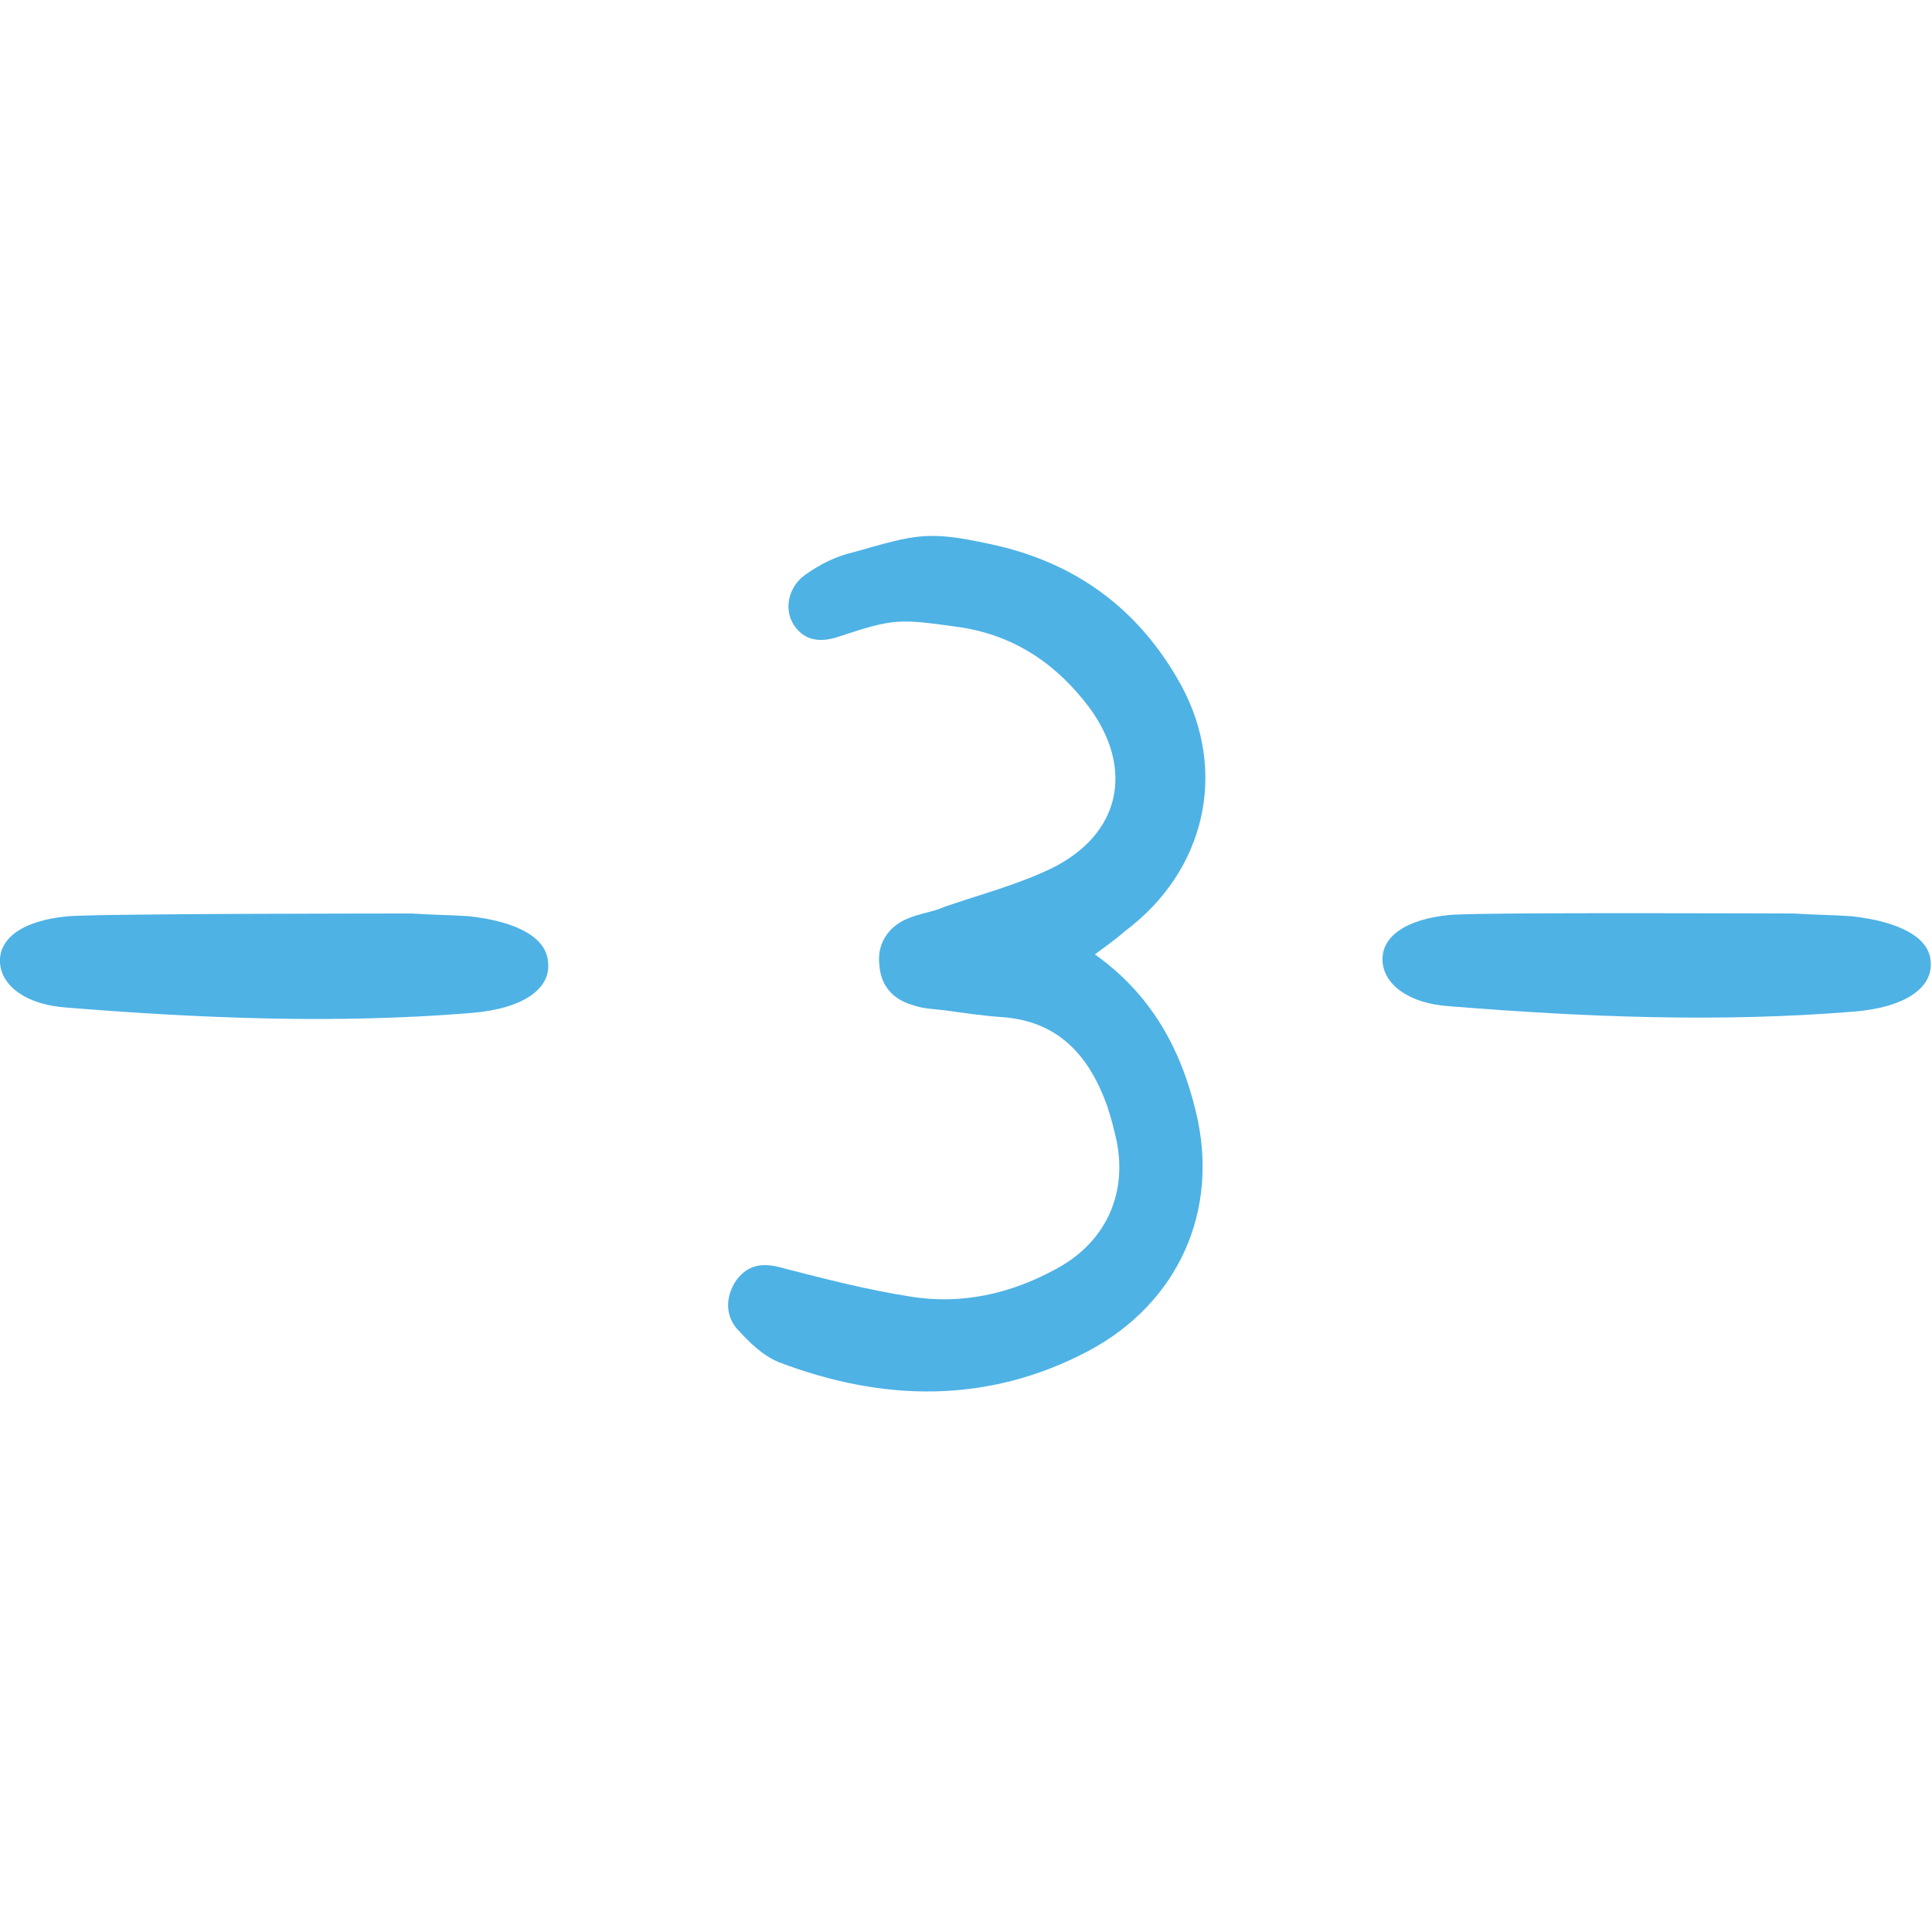
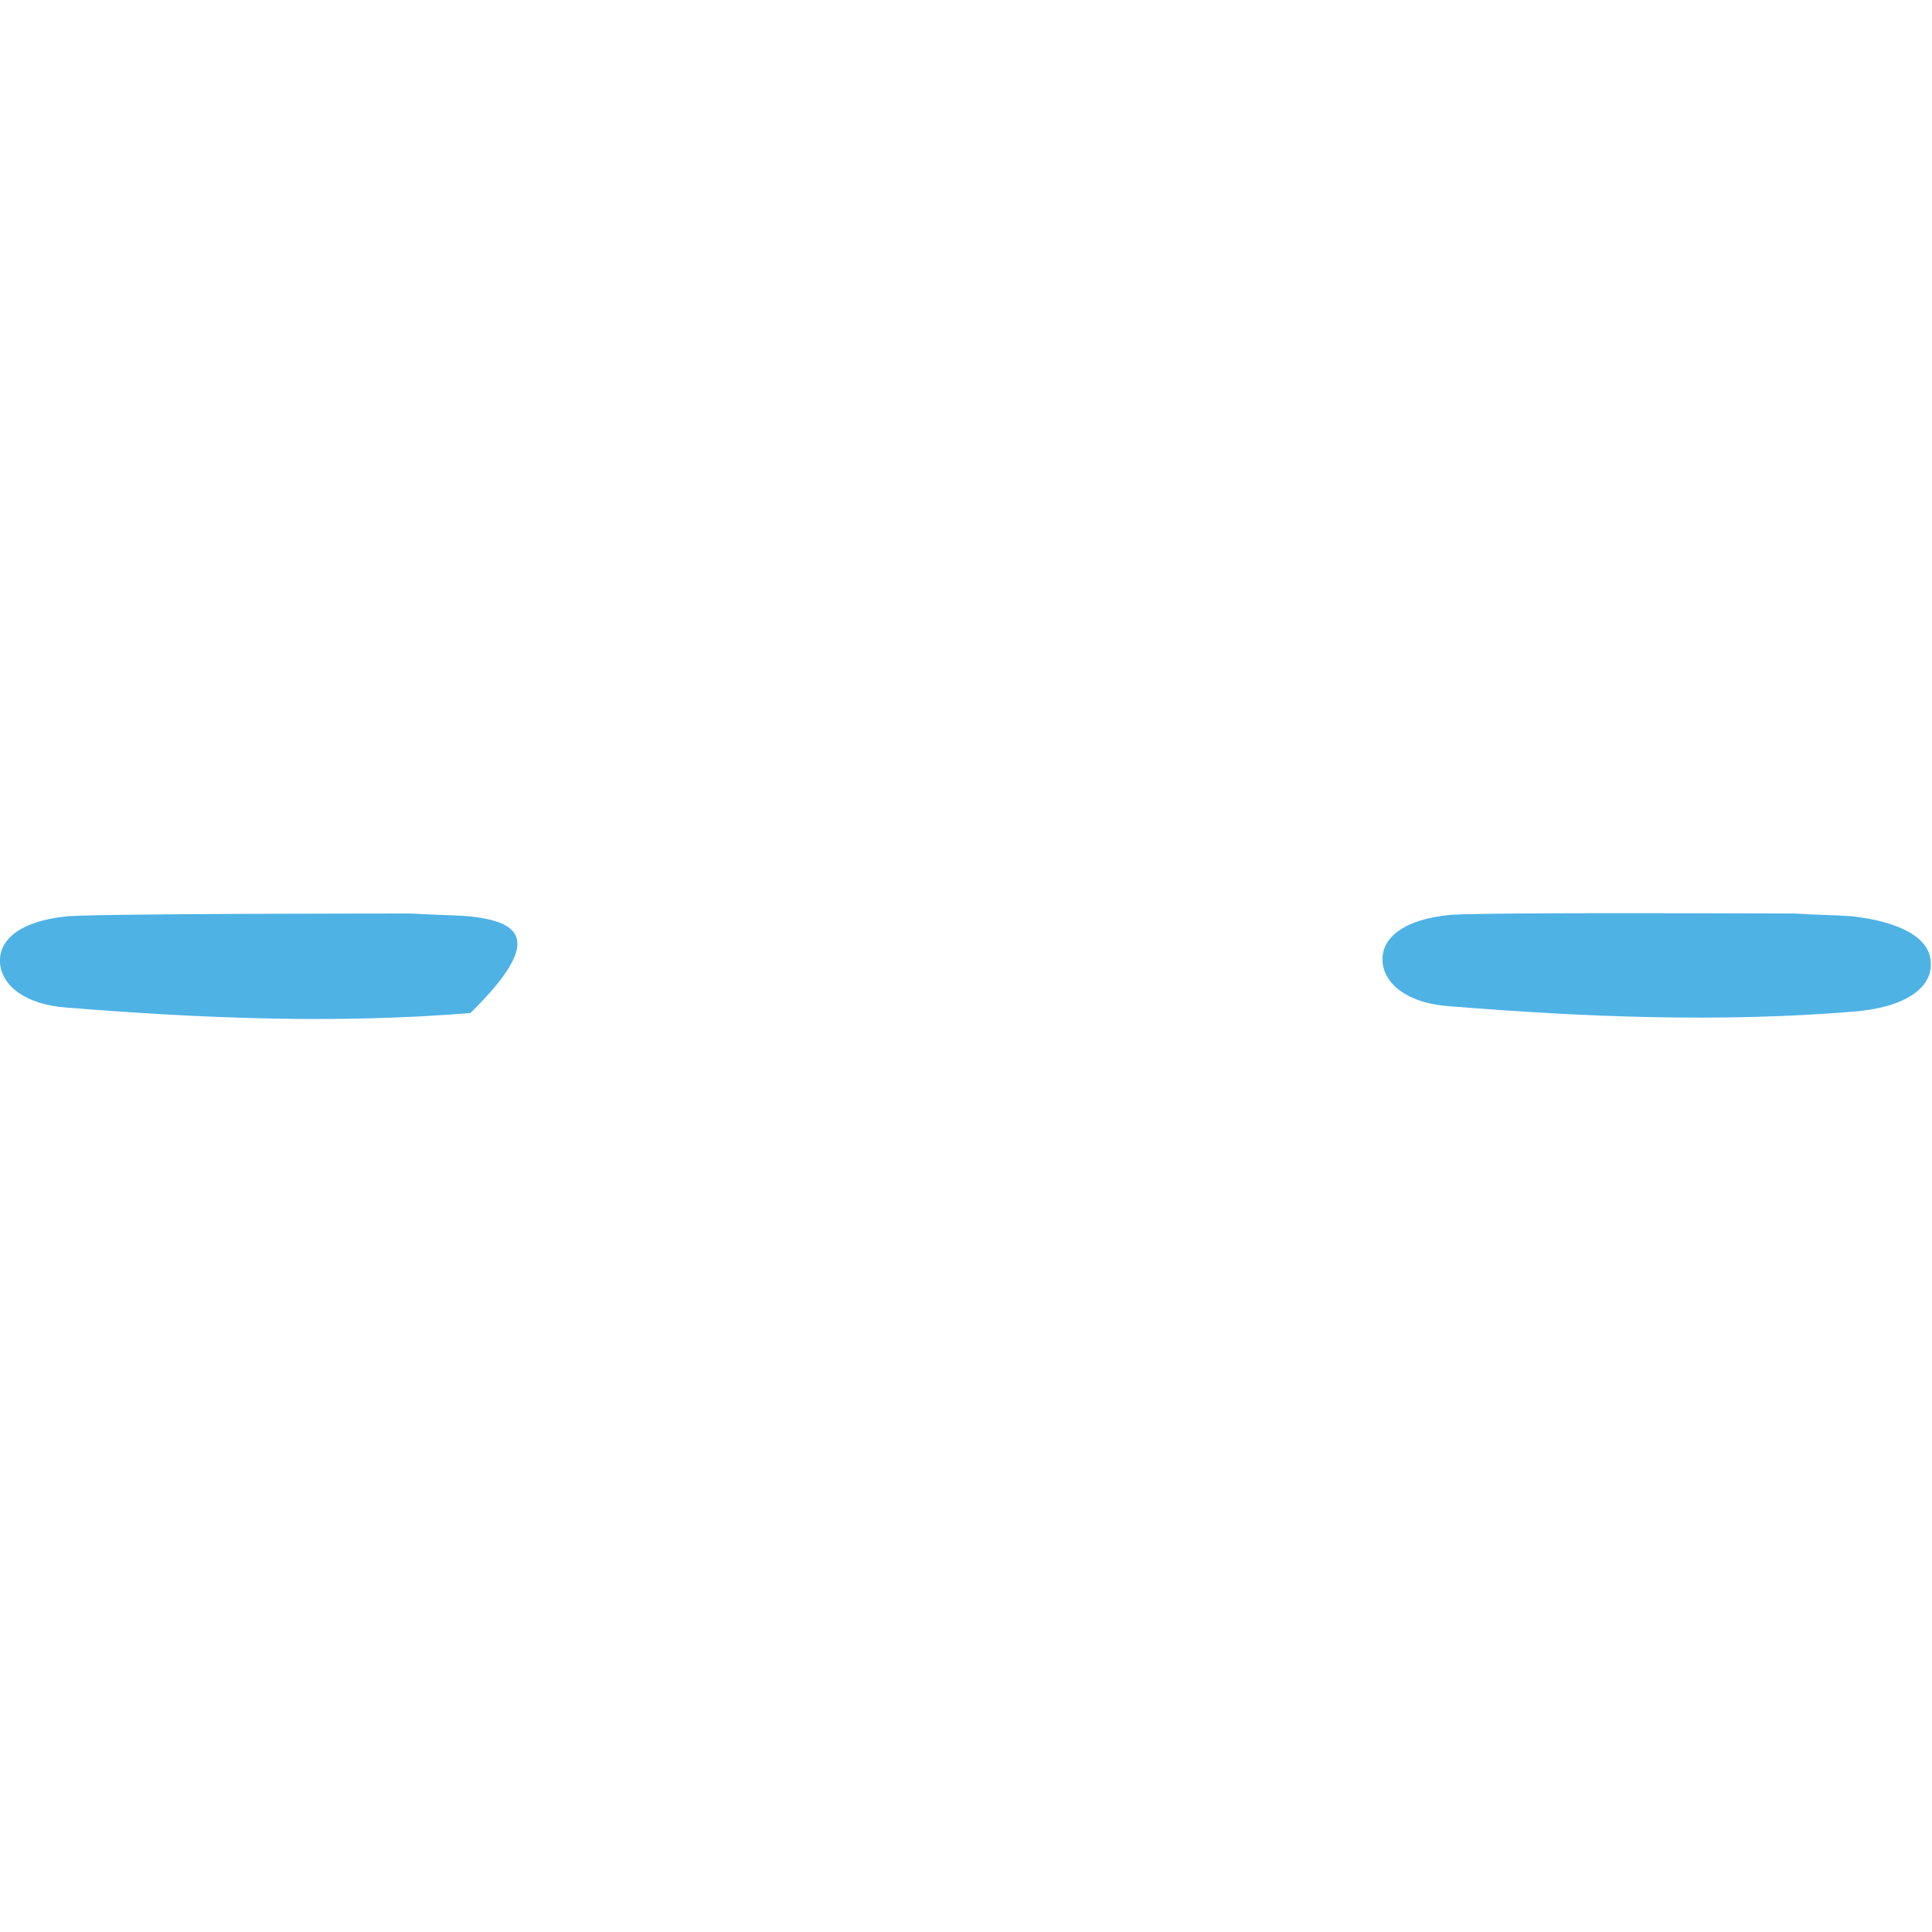
<svg xmlns="http://www.w3.org/2000/svg" version="1.1" id="Слой_1" x="0px" y="0px" viewBox="0 0 141.7 141.7" style="enable-background:new 0 0 141.7 141.7;" xml:space="preserve">
  <style type="text/css"> .st0{fill:#4EB2E5;} </style>
-   <path class="st0" d="M80.3,70c4.1,2.9,6.3,6.9,7.4,11.5c1.8,7.3-1.3,14.1-7.9,17.6c-7.4,3.9-15.1,3.7-22.7,0.8 c-1.2-0.5-2.2-1.5-3.1-2.5c-0.8-1-0.8-2.3,0-3.5c0.9-1.2,2-1.3,3.4-0.9c3.1,0.8,6.2,1.6,9.4,2.1c3.7,0.6,7.3-0.2,10.6-2 c3.6-1.9,5.3-5.4,4.5-9.4c-0.2-0.9-0.4-1.7-0.7-2.6c-1.3-3.6-3.5-6.2-7.7-6.5c-1.4-0.1-2.8-0.3-4.2-0.5c-0.8-0.1-1.6-0.1-2.4-0.4 c-1.4-0.4-2.3-1.4-2.4-2.9c-0.2-1.5,0.6-2.8,2-3.4c0.9-0.4,1.9-0.5,2.8-0.9c2.6-0.9,5.3-1.6,7.8-2.8c5.1-2.5,6.1-7.3,2.8-11.8 c-2.4-3.2-5.5-5.3-9.5-5.9c-4.4-0.6-4.7-0.7-8.9,0.7c-1.5,0.5-2.6,0.2-3.3-0.9c-0.7-1.1-0.4-2.7,0.8-3.6c1.1-0.8,2.3-1.4,3.6-1.7 c4.6-1.3,5.4-1.6,10-0.6c6.2,1.3,10.9,4.7,14,10.3c3.5,6.4,1.8,13.7-4.1,18.1C81.7,69,81.1,69.4,80.3,70z" />
  <g>
-     <path class="st0" d="M34.4,67.2c-1.4-0.1-2.8-0.1-4.2-0.2C29,67,7.8,67,5,67.2c-3.3,0.3-5.1,1.6-5,3.4c0.1,1.7,1.9,3.1,4.9,3.3 c9.9,0.8,19.8,1.2,29.6,0.4c3.9-0.3,5.9-1.8,5.7-3.7C40.1,68.8,38,67.6,34.4,67.2z" />
+     <path class="st0" d="M34.4,67.2c-1.4-0.1-2.8-0.1-4.2-0.2C29,67,7.8,67,5,67.2c-3.3,0.3-5.1,1.6-5,3.4c0.1,1.7,1.9,3.1,4.9,3.3 c9.9,0.8,19.8,1.2,29.6,0.4C40.1,68.8,38,67.6,34.4,67.2z" />
    <path class="st0" d="M135.8,67.2c-1.4-0.1-2.8-0.1-4.2-0.2c-1.2,0-22.5-0.1-25.2,0.1c-3.3,0.3-5.1,1.6-5,3.4 c0.1,1.7,1.9,3.1,4.9,3.3c9.9,0.8,19.8,1.2,29.6,0.4c3.9-0.3,5.9-1.8,5.7-3.7C141.5,68.8,139.4,67.6,135.8,67.2z" />
  </g>
</svg>